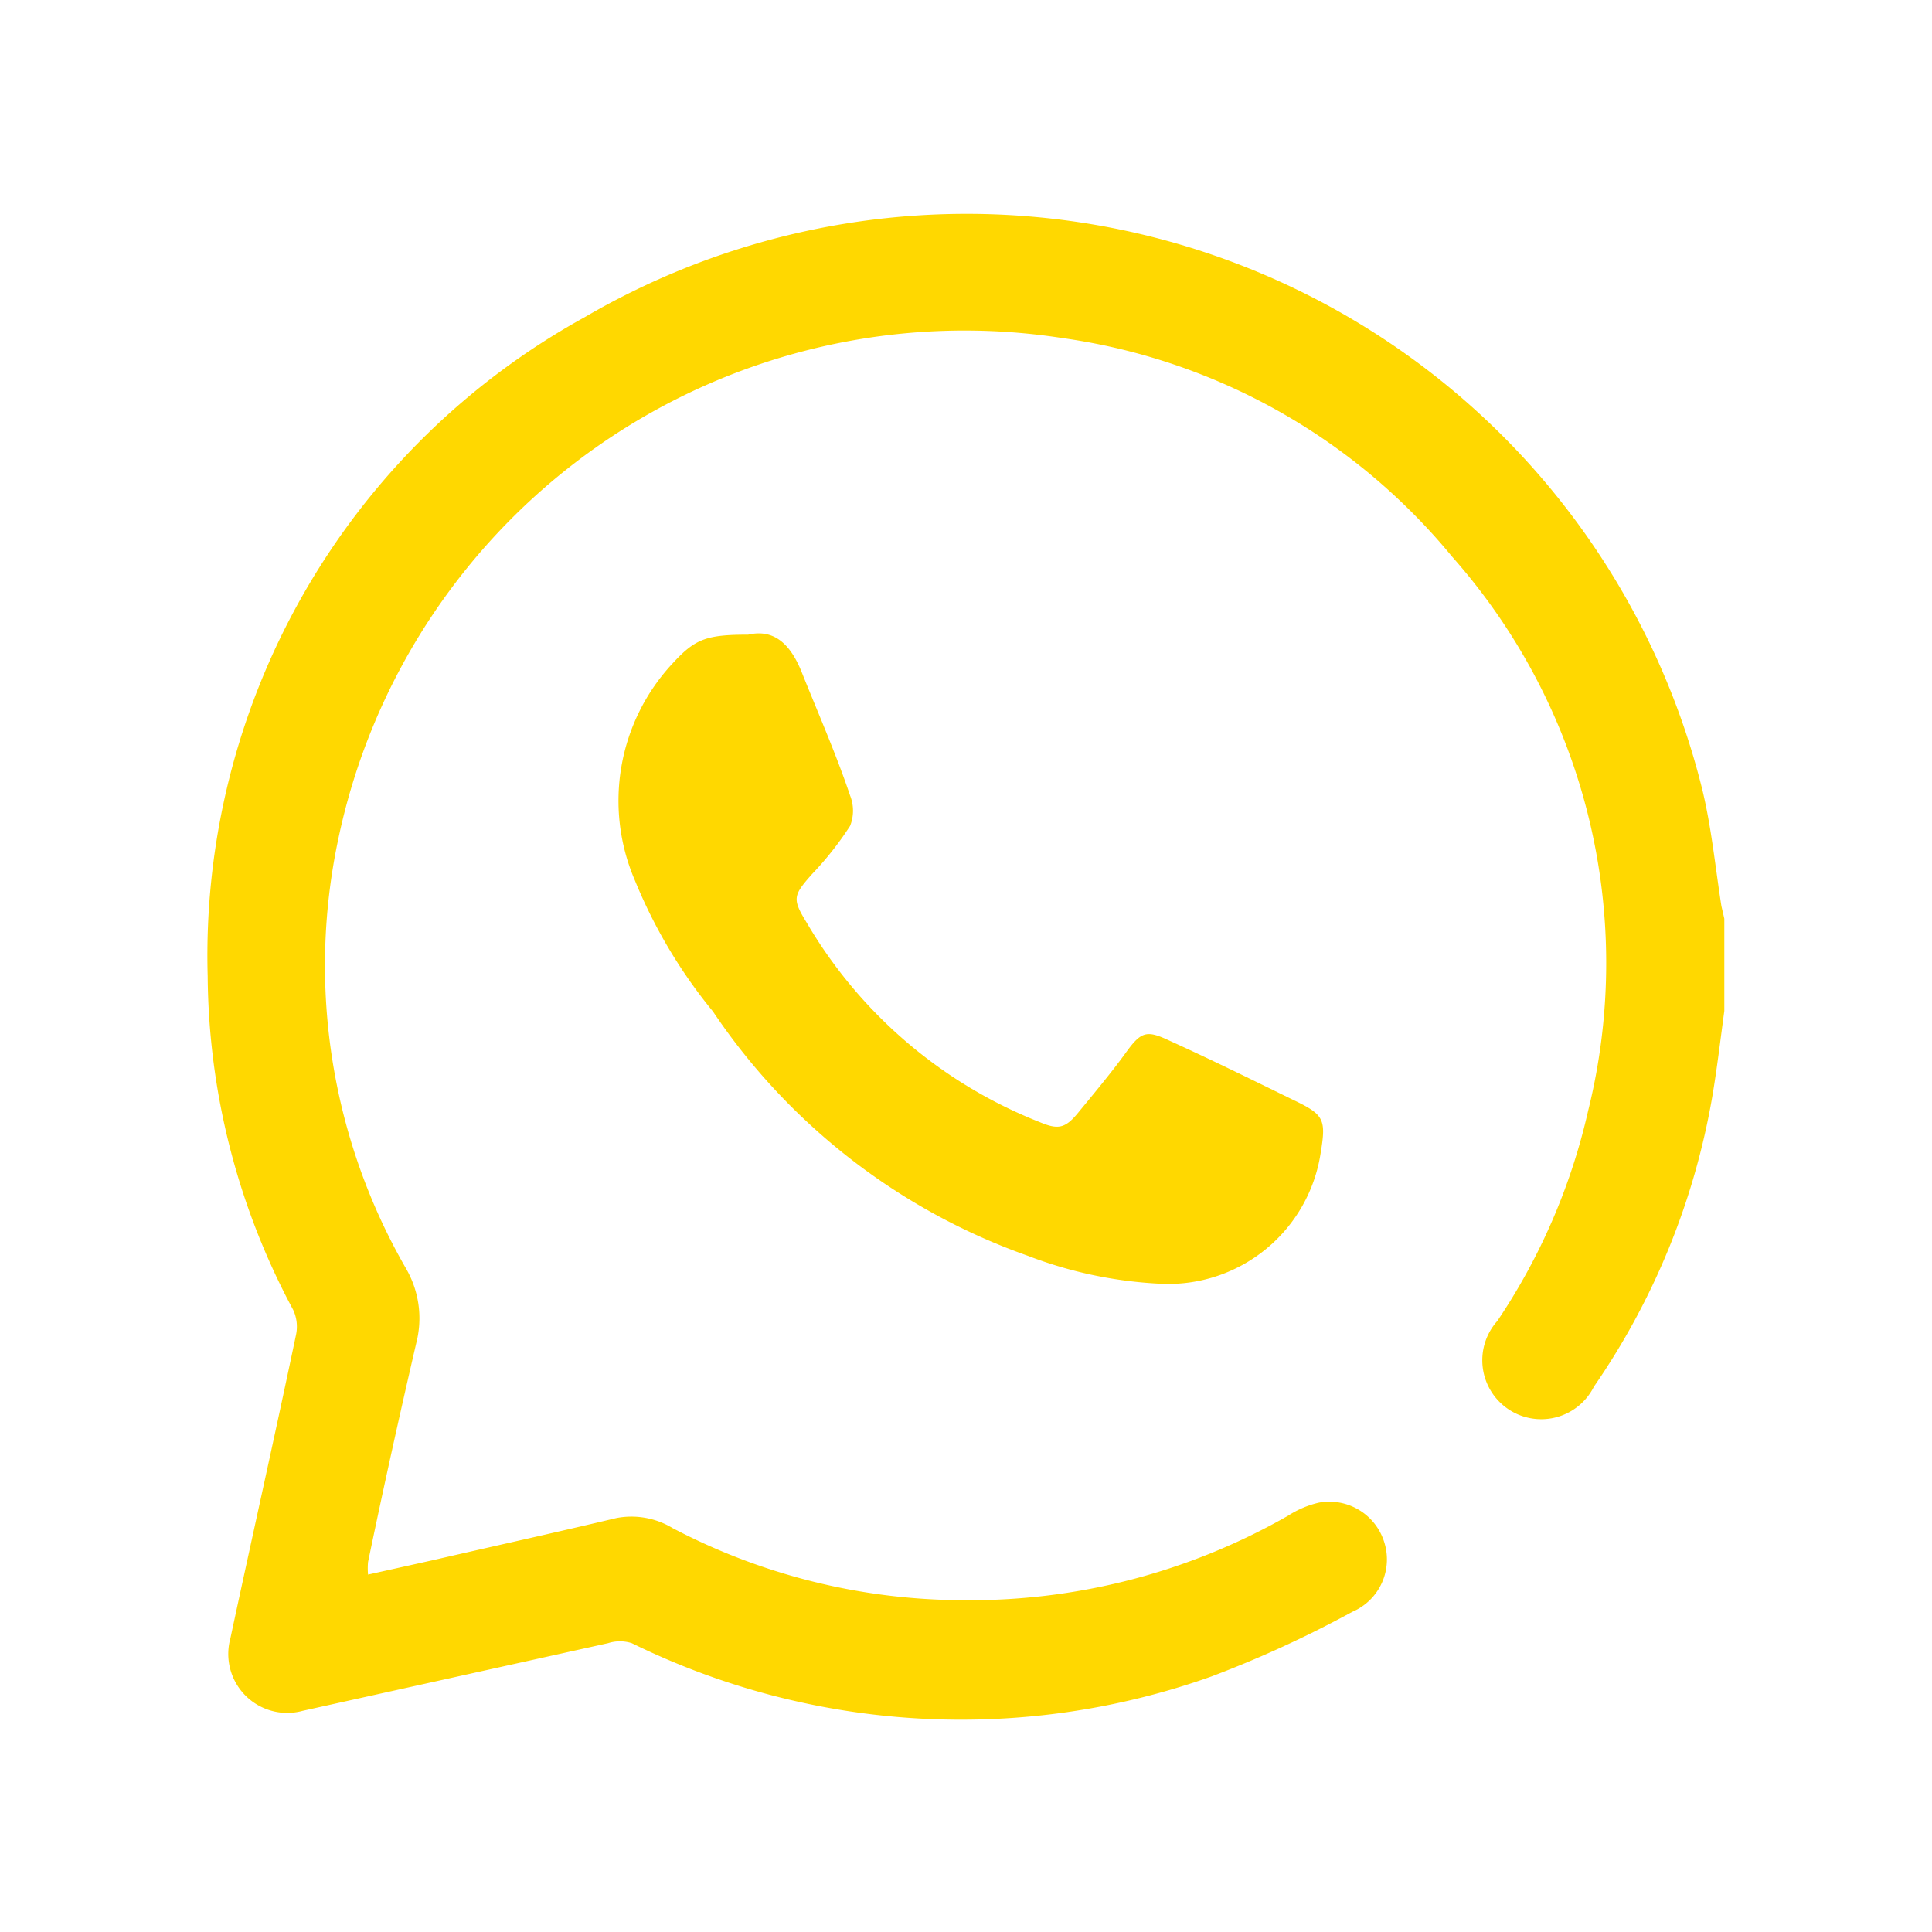
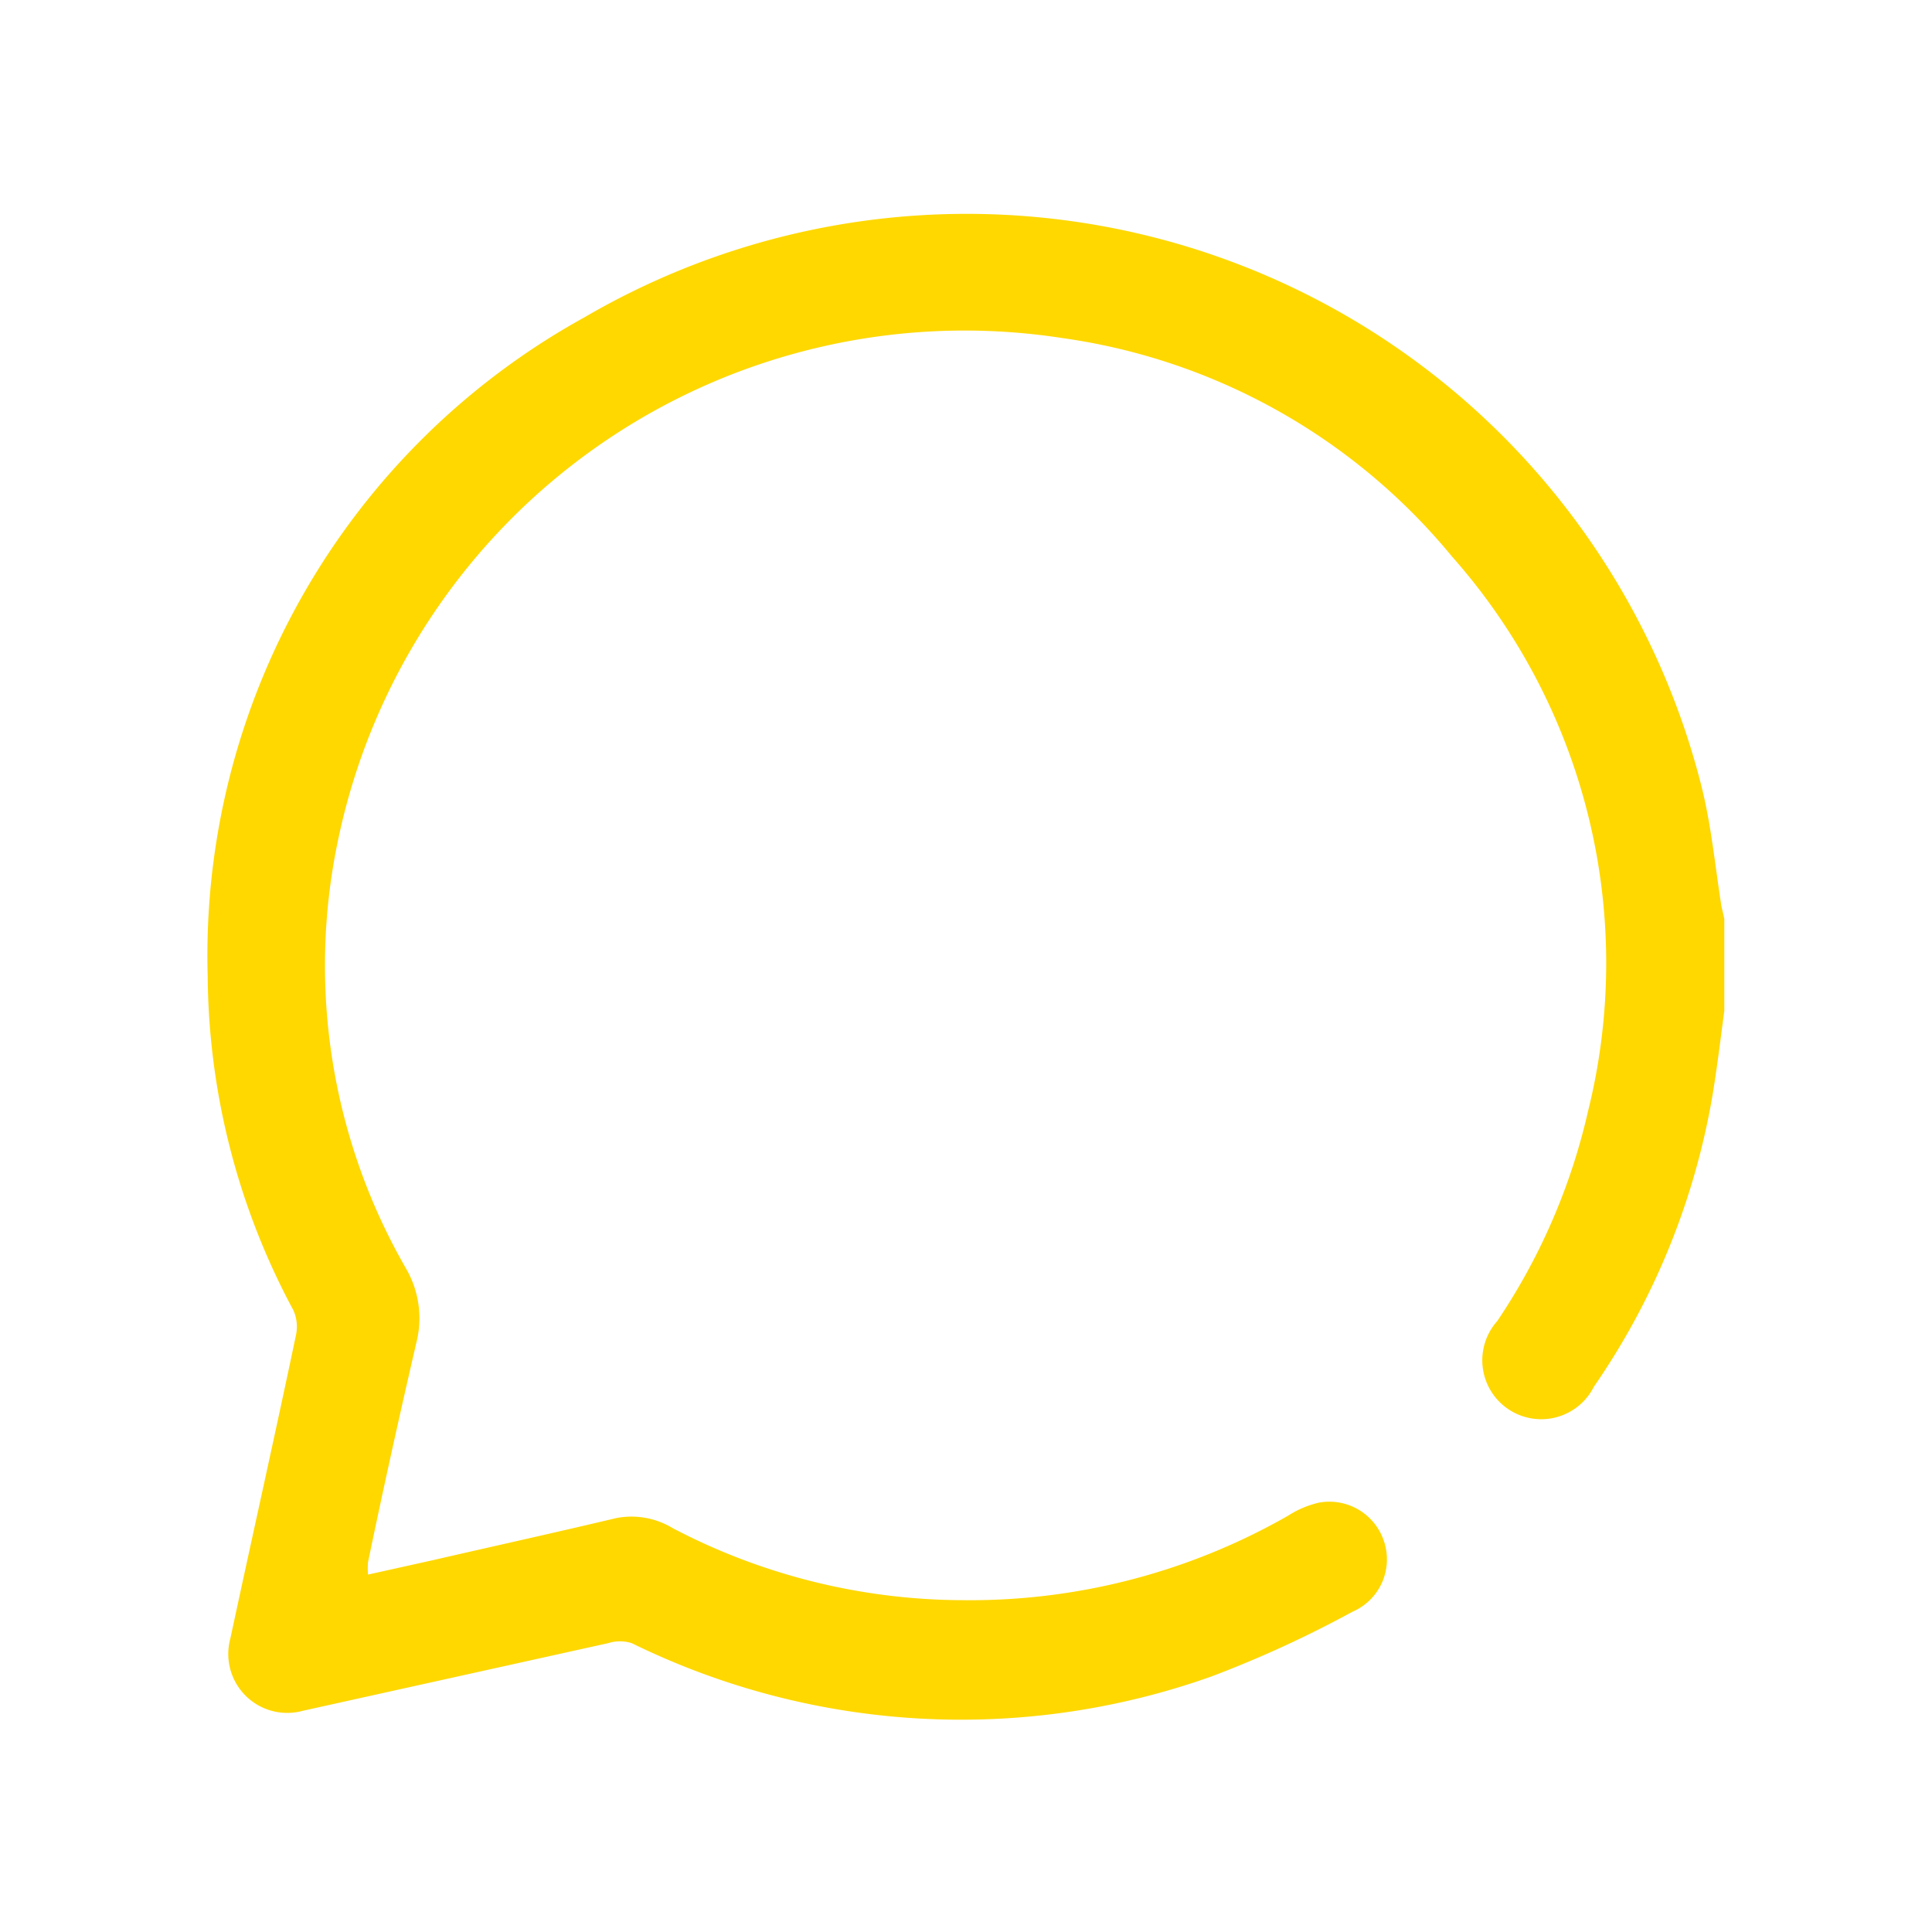
<svg xmlns="http://www.w3.org/2000/svg" id="Capa_1" data-name="Capa 1" viewBox="0 0 40 40">
  <defs>
    <style>.cls-1{fill:#ffd800;}</style>
  </defs>
  <title>BENEFICIOS WEB</title>
  <path class="cls-1" d="M35.7,20.93c-.08.59-.15,1.19-.25,1.78a15.06,15.06,0,0,1-2.45,6,1.22,1.22,0,1,1-2-1.36A12.89,12.89,0,0,0,32.88,23a12.69,12.69,0,0,0-2.82-11.48A12.73,12.73,0,0,0,22,7,13.25,13.25,0,0,0,7,17.39a12.57,12.57,0,0,0,1.41,8.88,2.05,2.05,0,0,1,.21,1.53c-.35,1.51-.68,3-1,4.54a1.43,1.43,0,0,0,0,.26l1.35-.3c1.26-.29,2.53-.57,3.79-.87a1.65,1.65,0,0,1,1.17.21,13,13,0,0,0,6,1.49,13.27,13.27,0,0,0,6.74-1.75,2,2,0,0,1,.64-.27,1.19,1.19,0,0,1,1.34.79A1.18,1.18,0,0,1,28,33.37a23.26,23.26,0,0,1-2.92,1.34,15.46,15.46,0,0,1-12-.69.81.81,0,0,0-.49,0L6.27,35.42a1.22,1.22,0,0,1-1.5-1.5c.45-2.1.92-4.19,1.36-6.29a.82.82,0,0,0-.06-.51A14.82,14.82,0,0,1,4.3,20.21,15.09,15.09,0,0,1,12.1,6.57a15.69,15.69,0,0,1,23.13,9.72c.2.8.28,1.64.41,2.47l.06.26Z" />
-   <path class="cls-1" d="M15.49,13.14c.56-.13.89.23,1.11.78.34.85.71,1.69,1,2.55a.85.85,0,0,1,0,.63,6.71,6.71,0,0,1-.79,1c-.39.44-.41.51-.11,1a9.73,9.73,0,0,0,4.82,4.13c.38.16.53.14.8-.19s.69-.83,1-1.26.43-.45.88-.24c.86.39,1.71.81,2.57,1.23.65.31.69.4.57,1.12a3.19,3.19,0,0,1-3.28,2.69A8.82,8.82,0,0,1,21.28,26a13.13,13.13,0,0,1-6.52-5.06,10.55,10.55,0,0,1-1.61-2.7,4.17,4.17,0,0,1,.78-4.51C14.39,13.23,14.62,13.14,15.49,13.14Z" />
</svg>